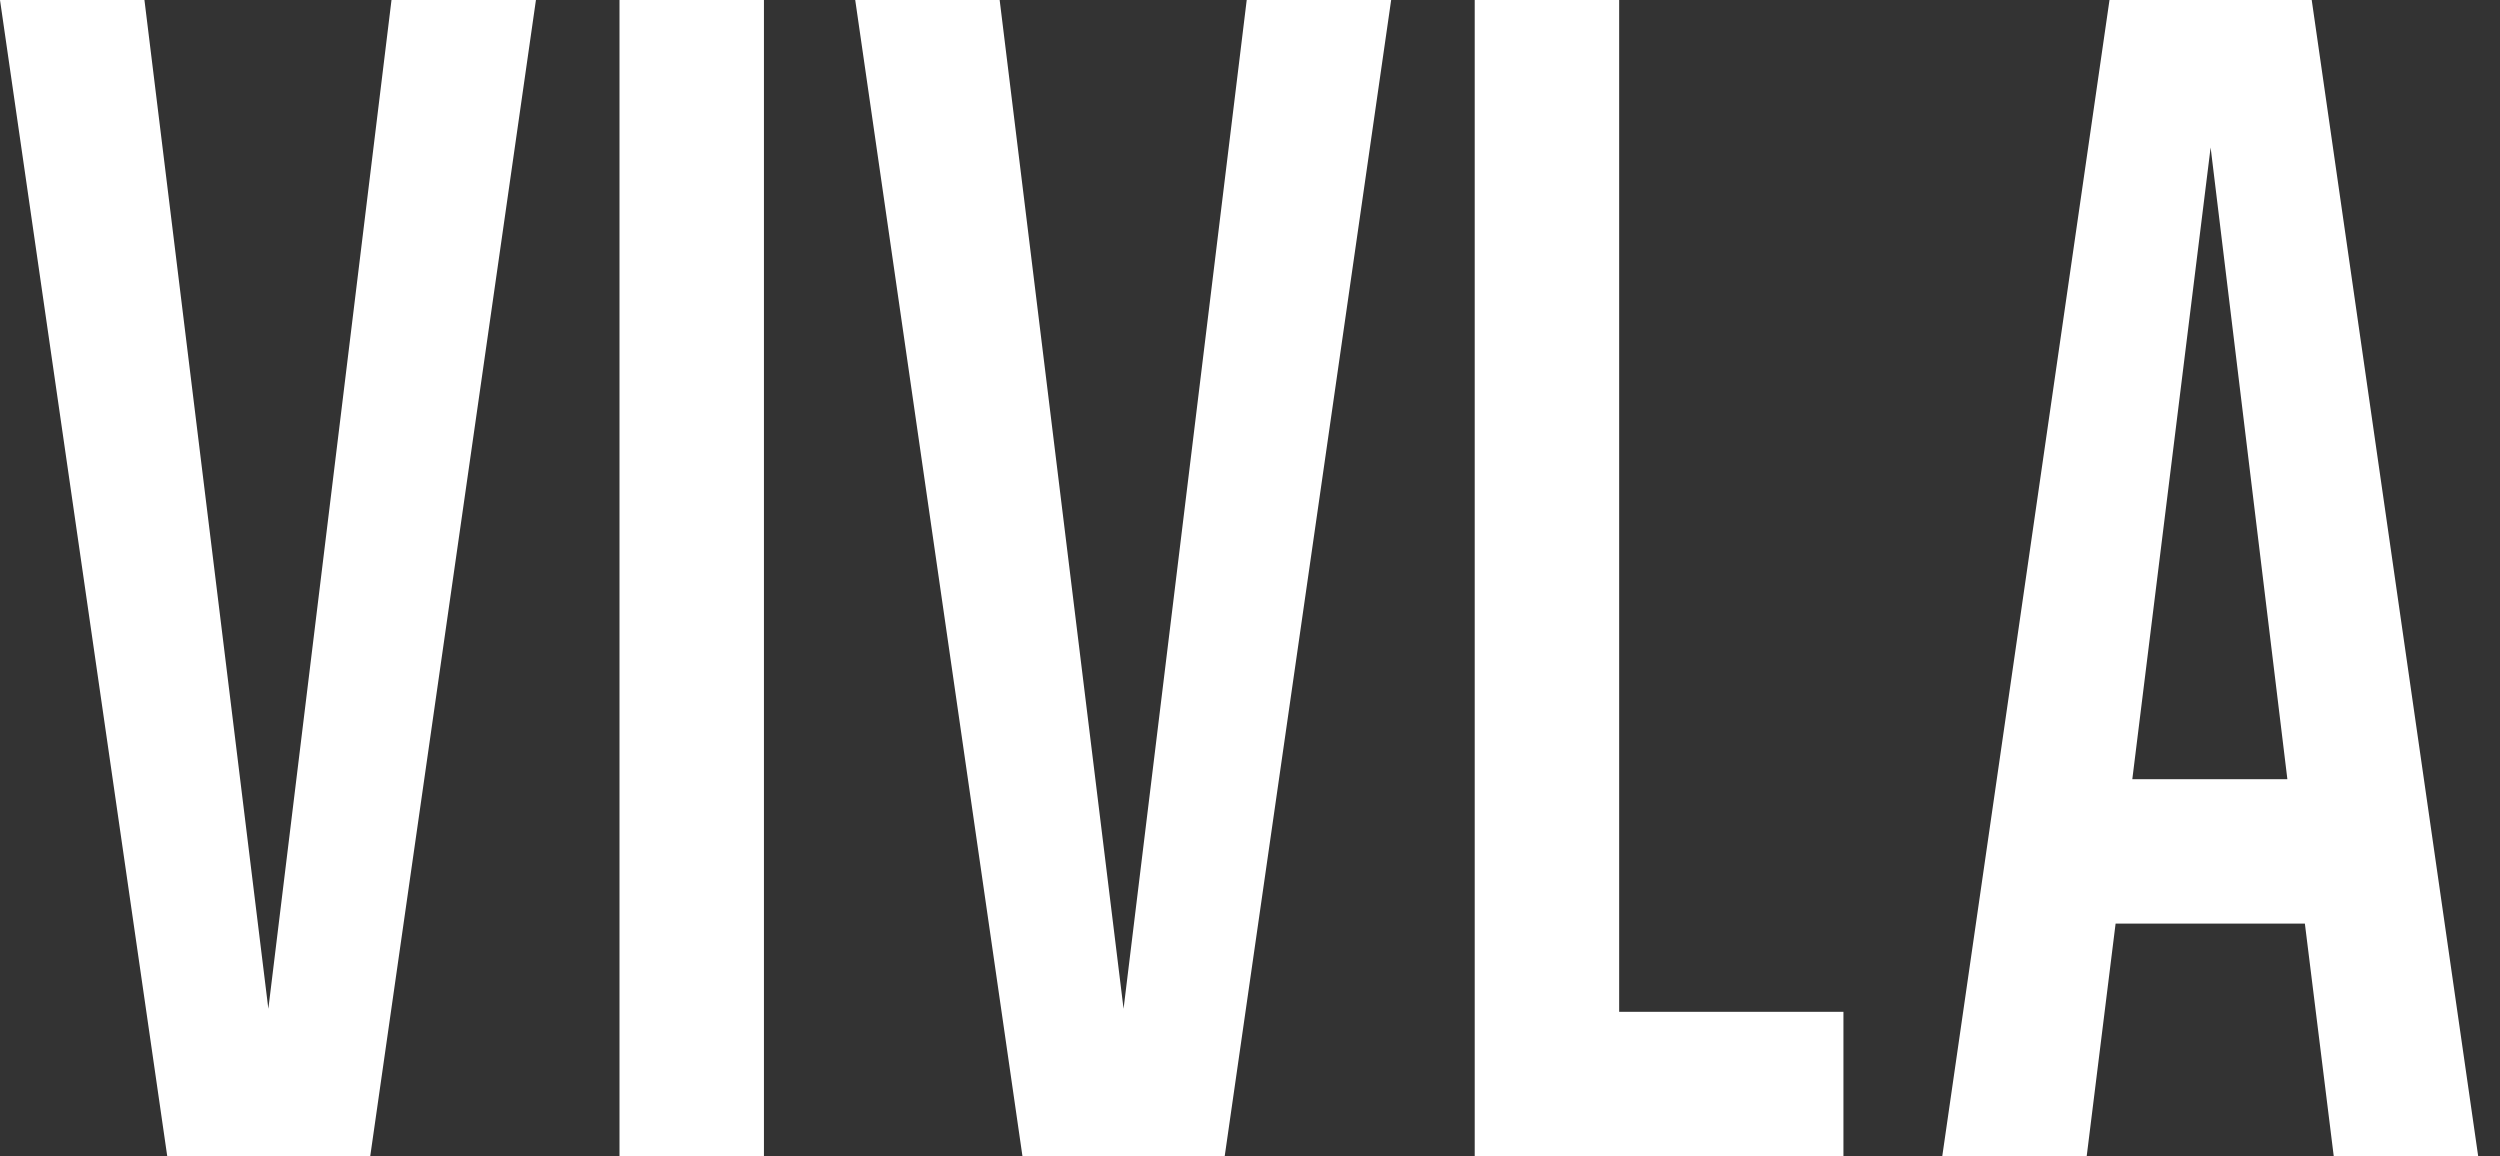
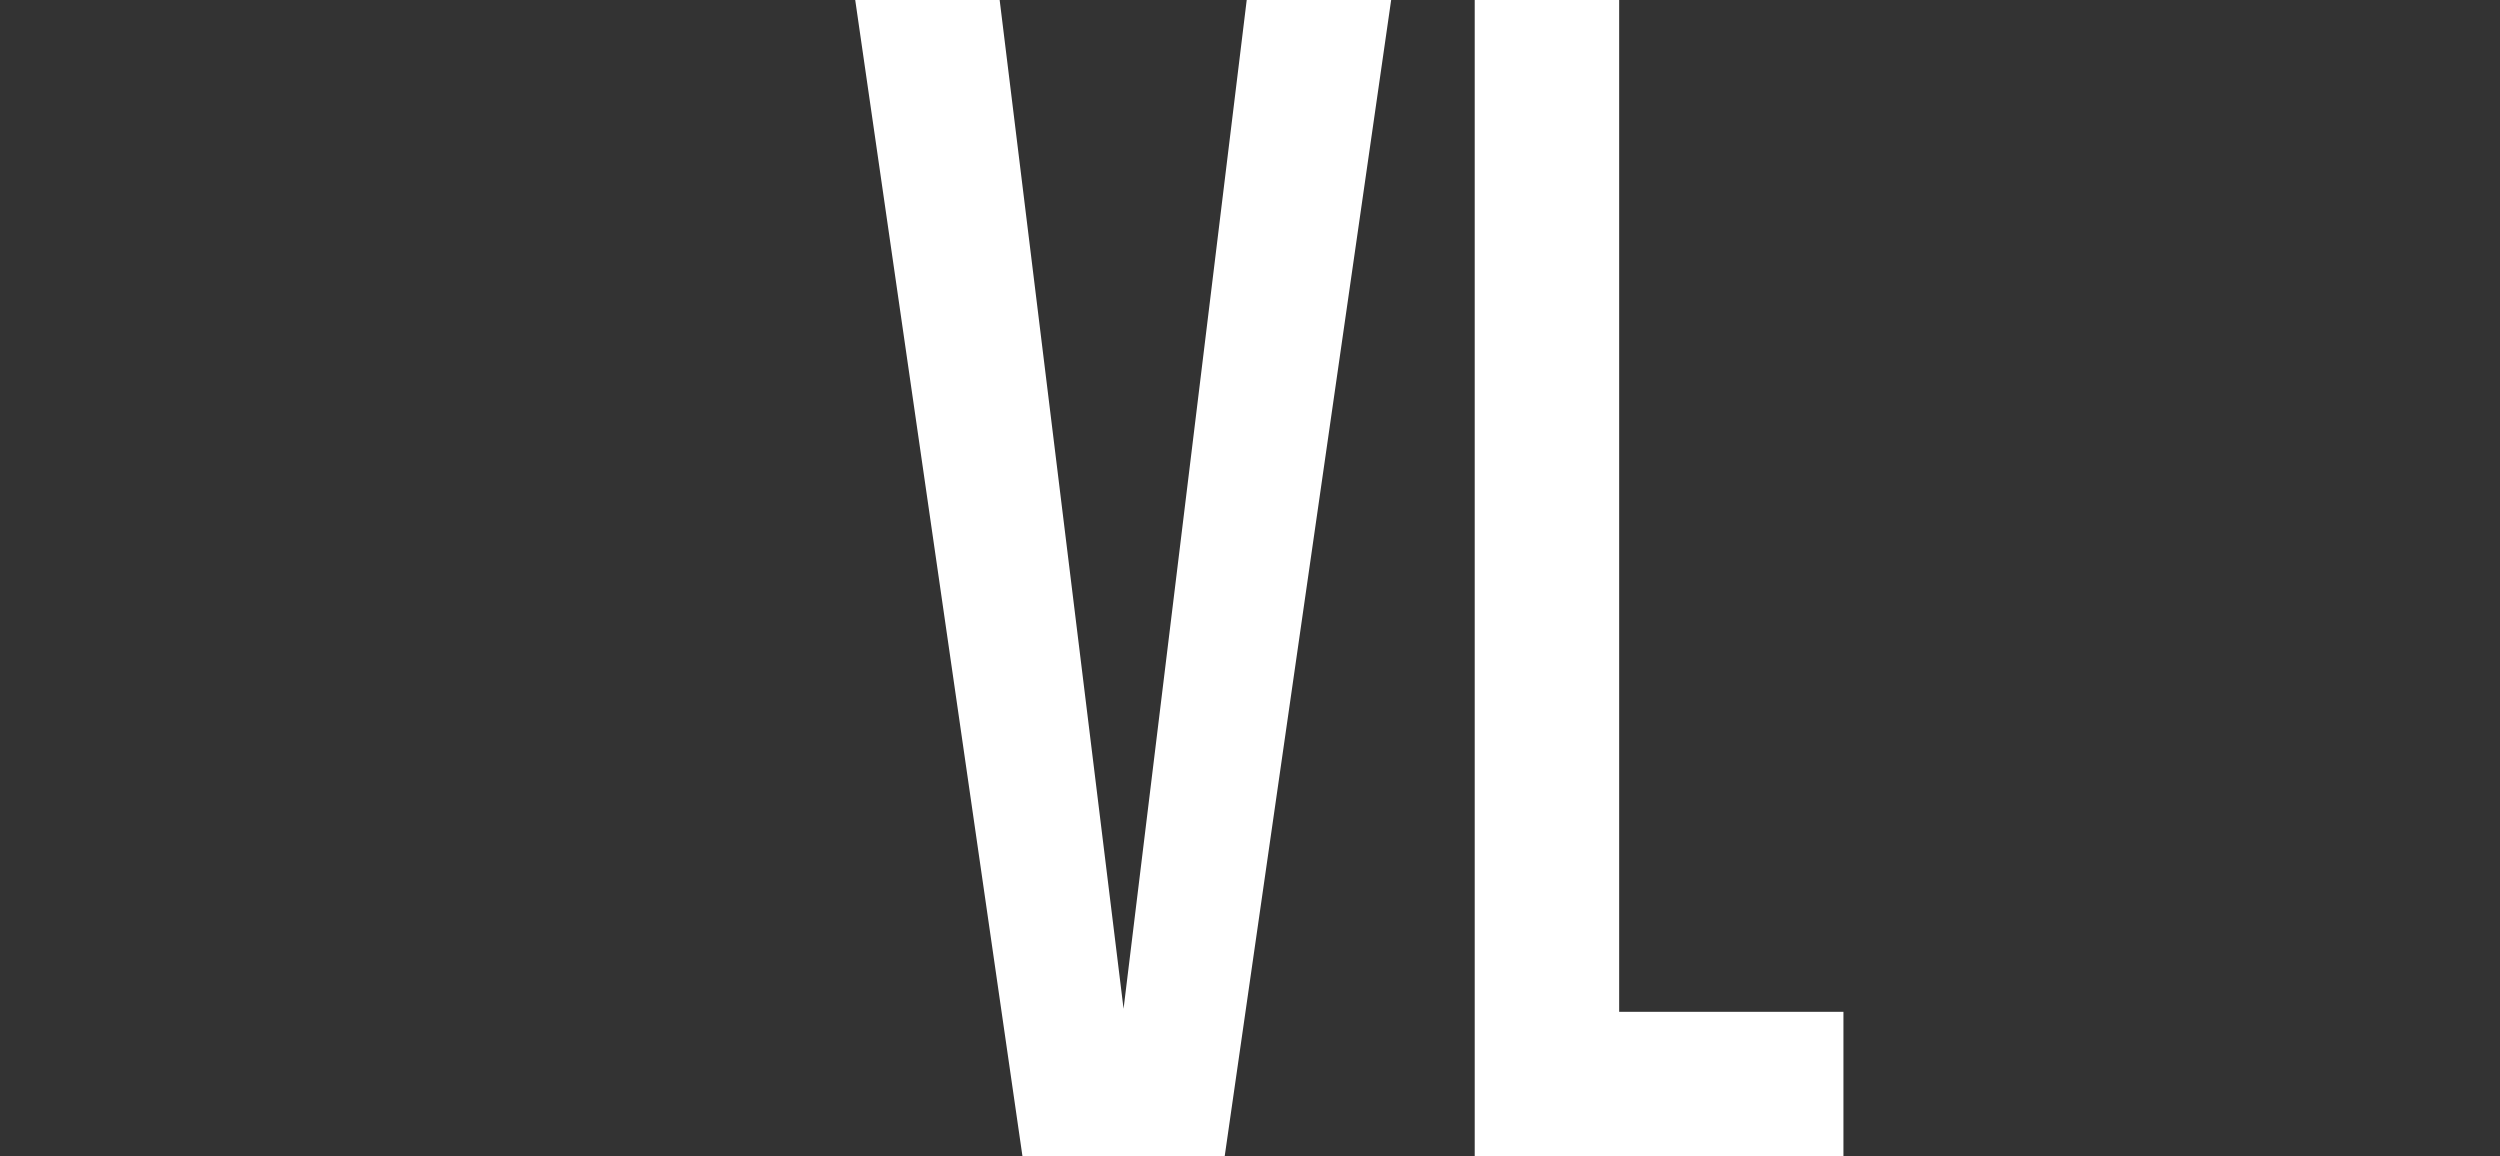
<svg xmlns="http://www.w3.org/2000/svg" width="80" height="37" viewBox="0 0 80 37" fill="none">
  <rect x="0" y="0" width="80" height="37" fill="#333333" stroke="none" />
  <g id="Group">
-     <path id="Vector" d="M17.15 0L11.847 37H5.352L0 0H4.622L8.587 32.281L12.528 0H17.15Z" fill="white" />
-     <path id="Vector_2" d="M24.446 0V37H19.824V0H24.446Z" fill="white" />
    <path id="Vector_3" d="M44.517 0L39.19 37H32.719L27.367 0H31.989L35.954 32.281L39.895 0H44.517Z" fill="white" />
    <path id="Vector_4" d="M58.99 32.378V37H47.191V0H51.813V32.378H58.99Z" fill="white" />
-     <path id="Vector_5" d="M73.756 29.556H67.699L66.774 37H62.152L67.504 0H73.975L79.302 37H74.68L73.756 29.556ZM73.196 24.934L70.74 4.719L68.234 24.934H73.196Z" fill="white" />
  </g>
</svg>